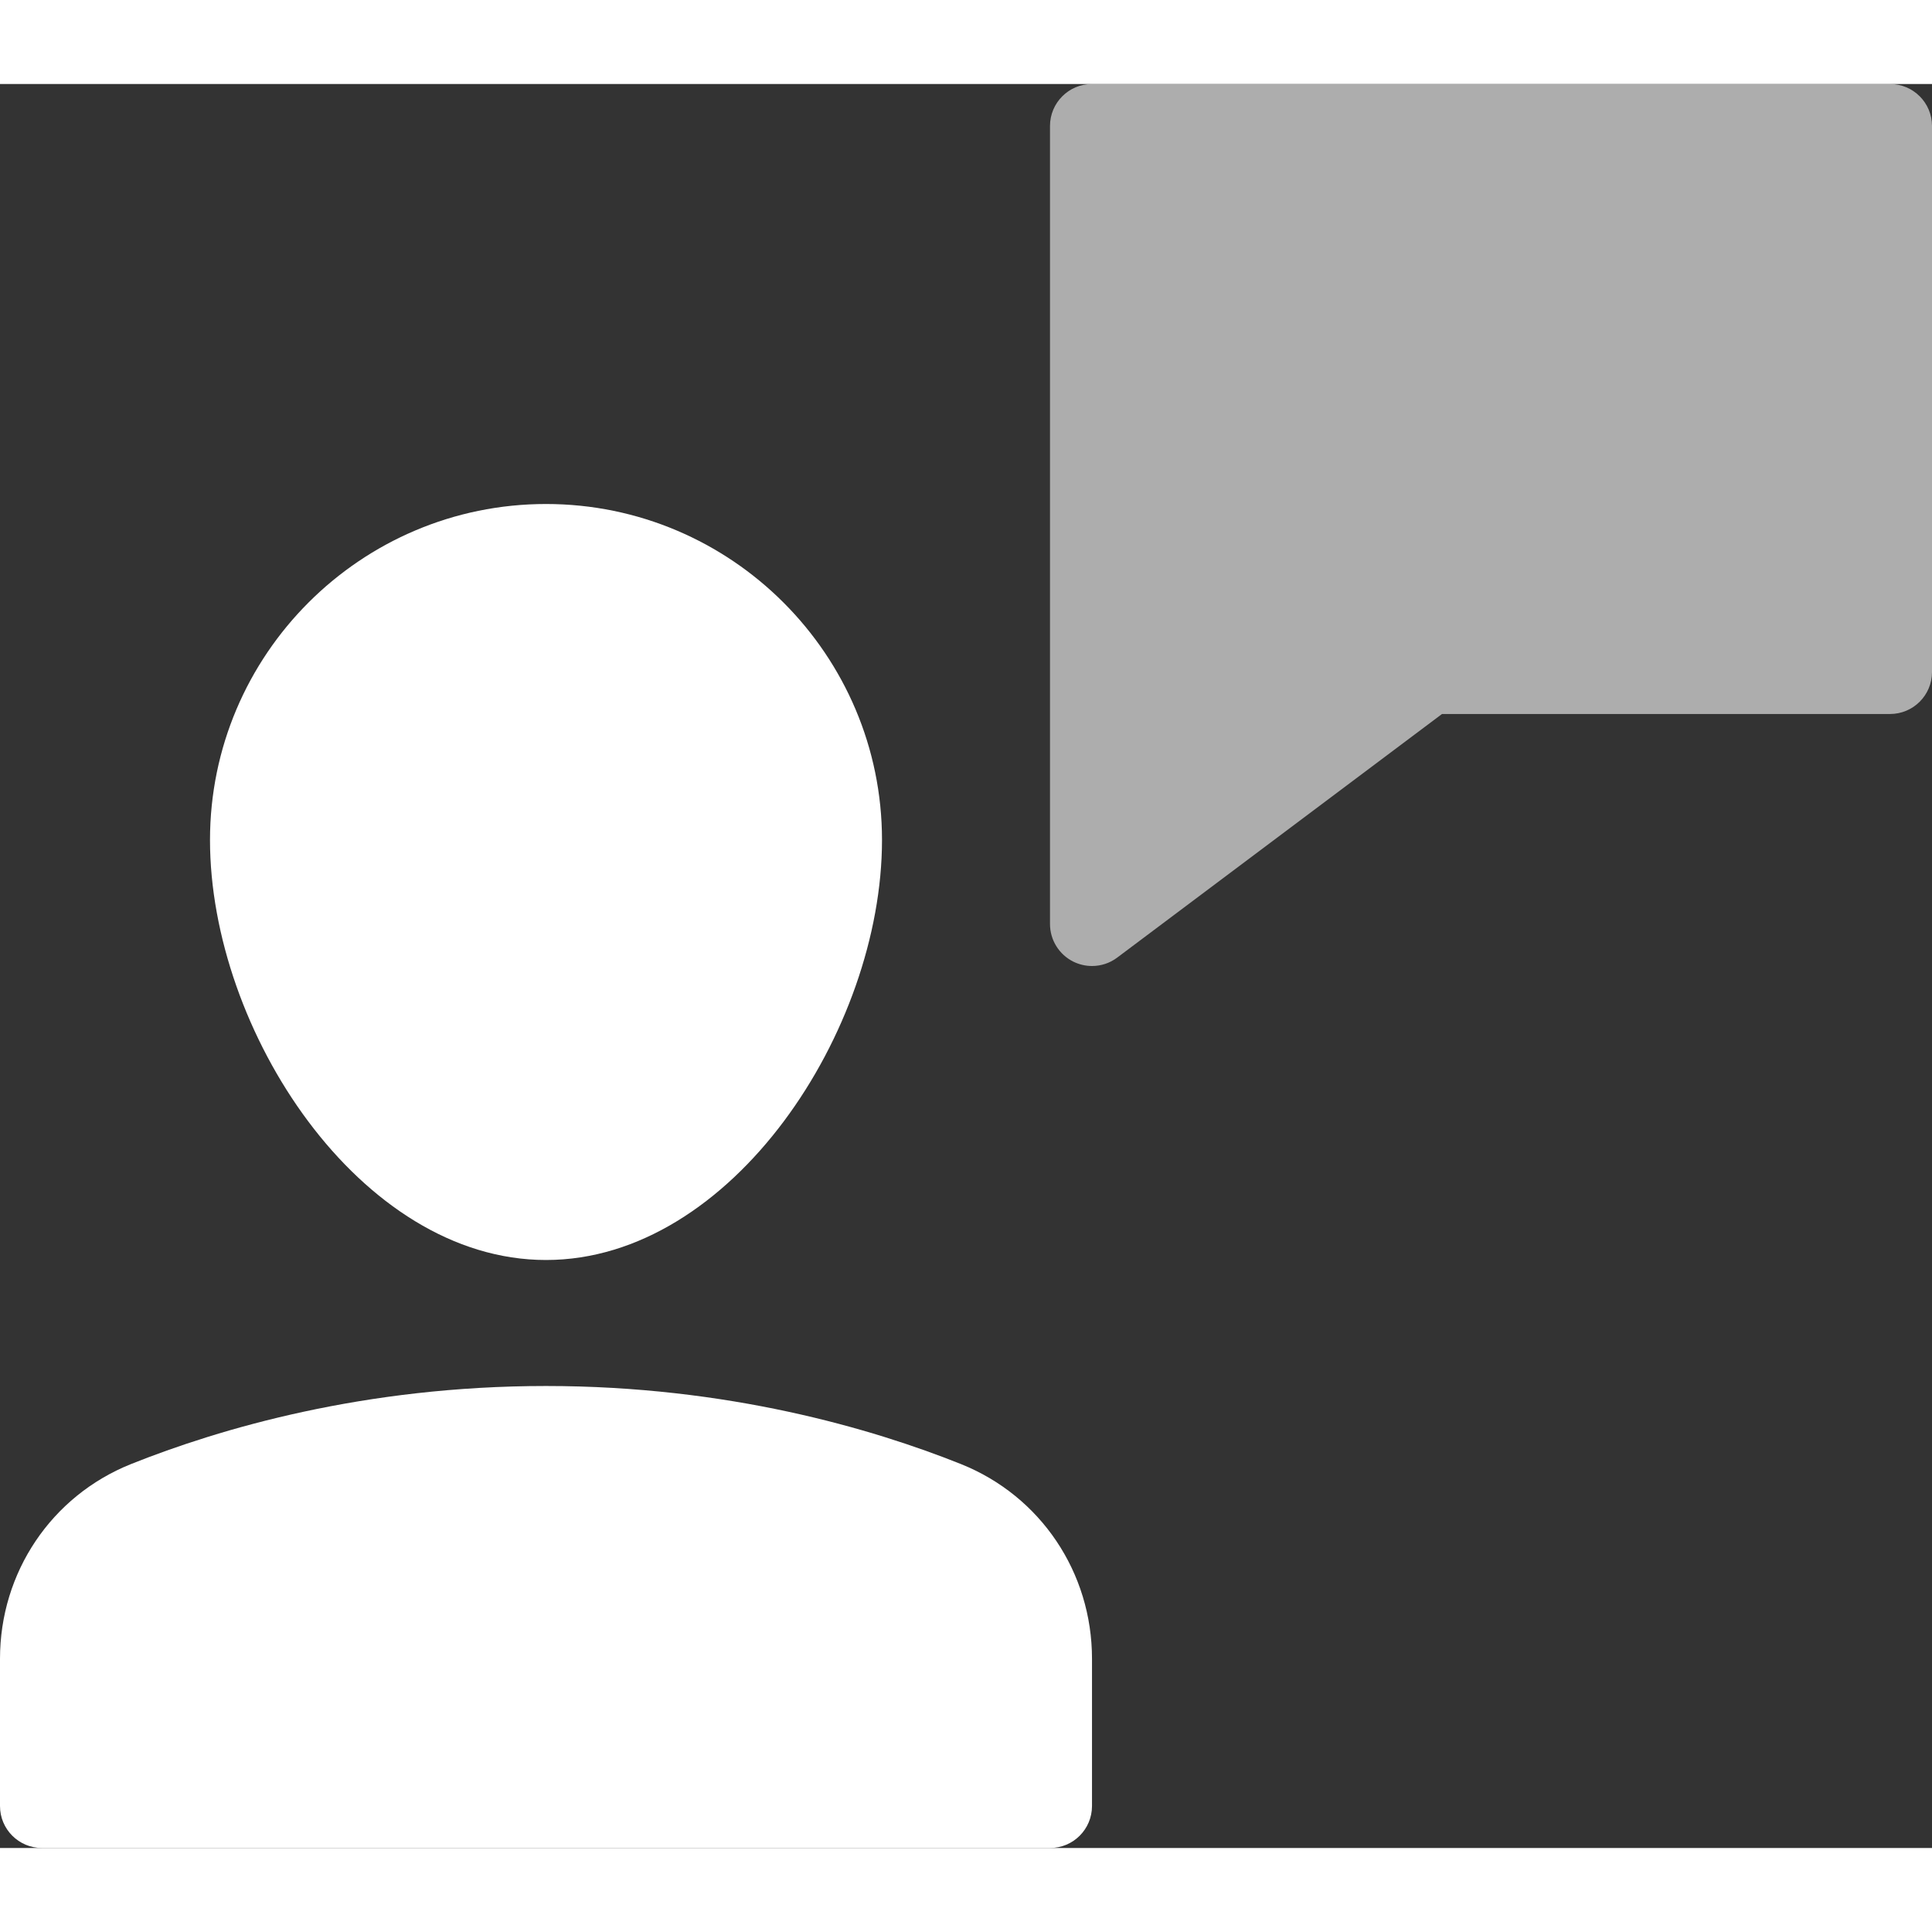
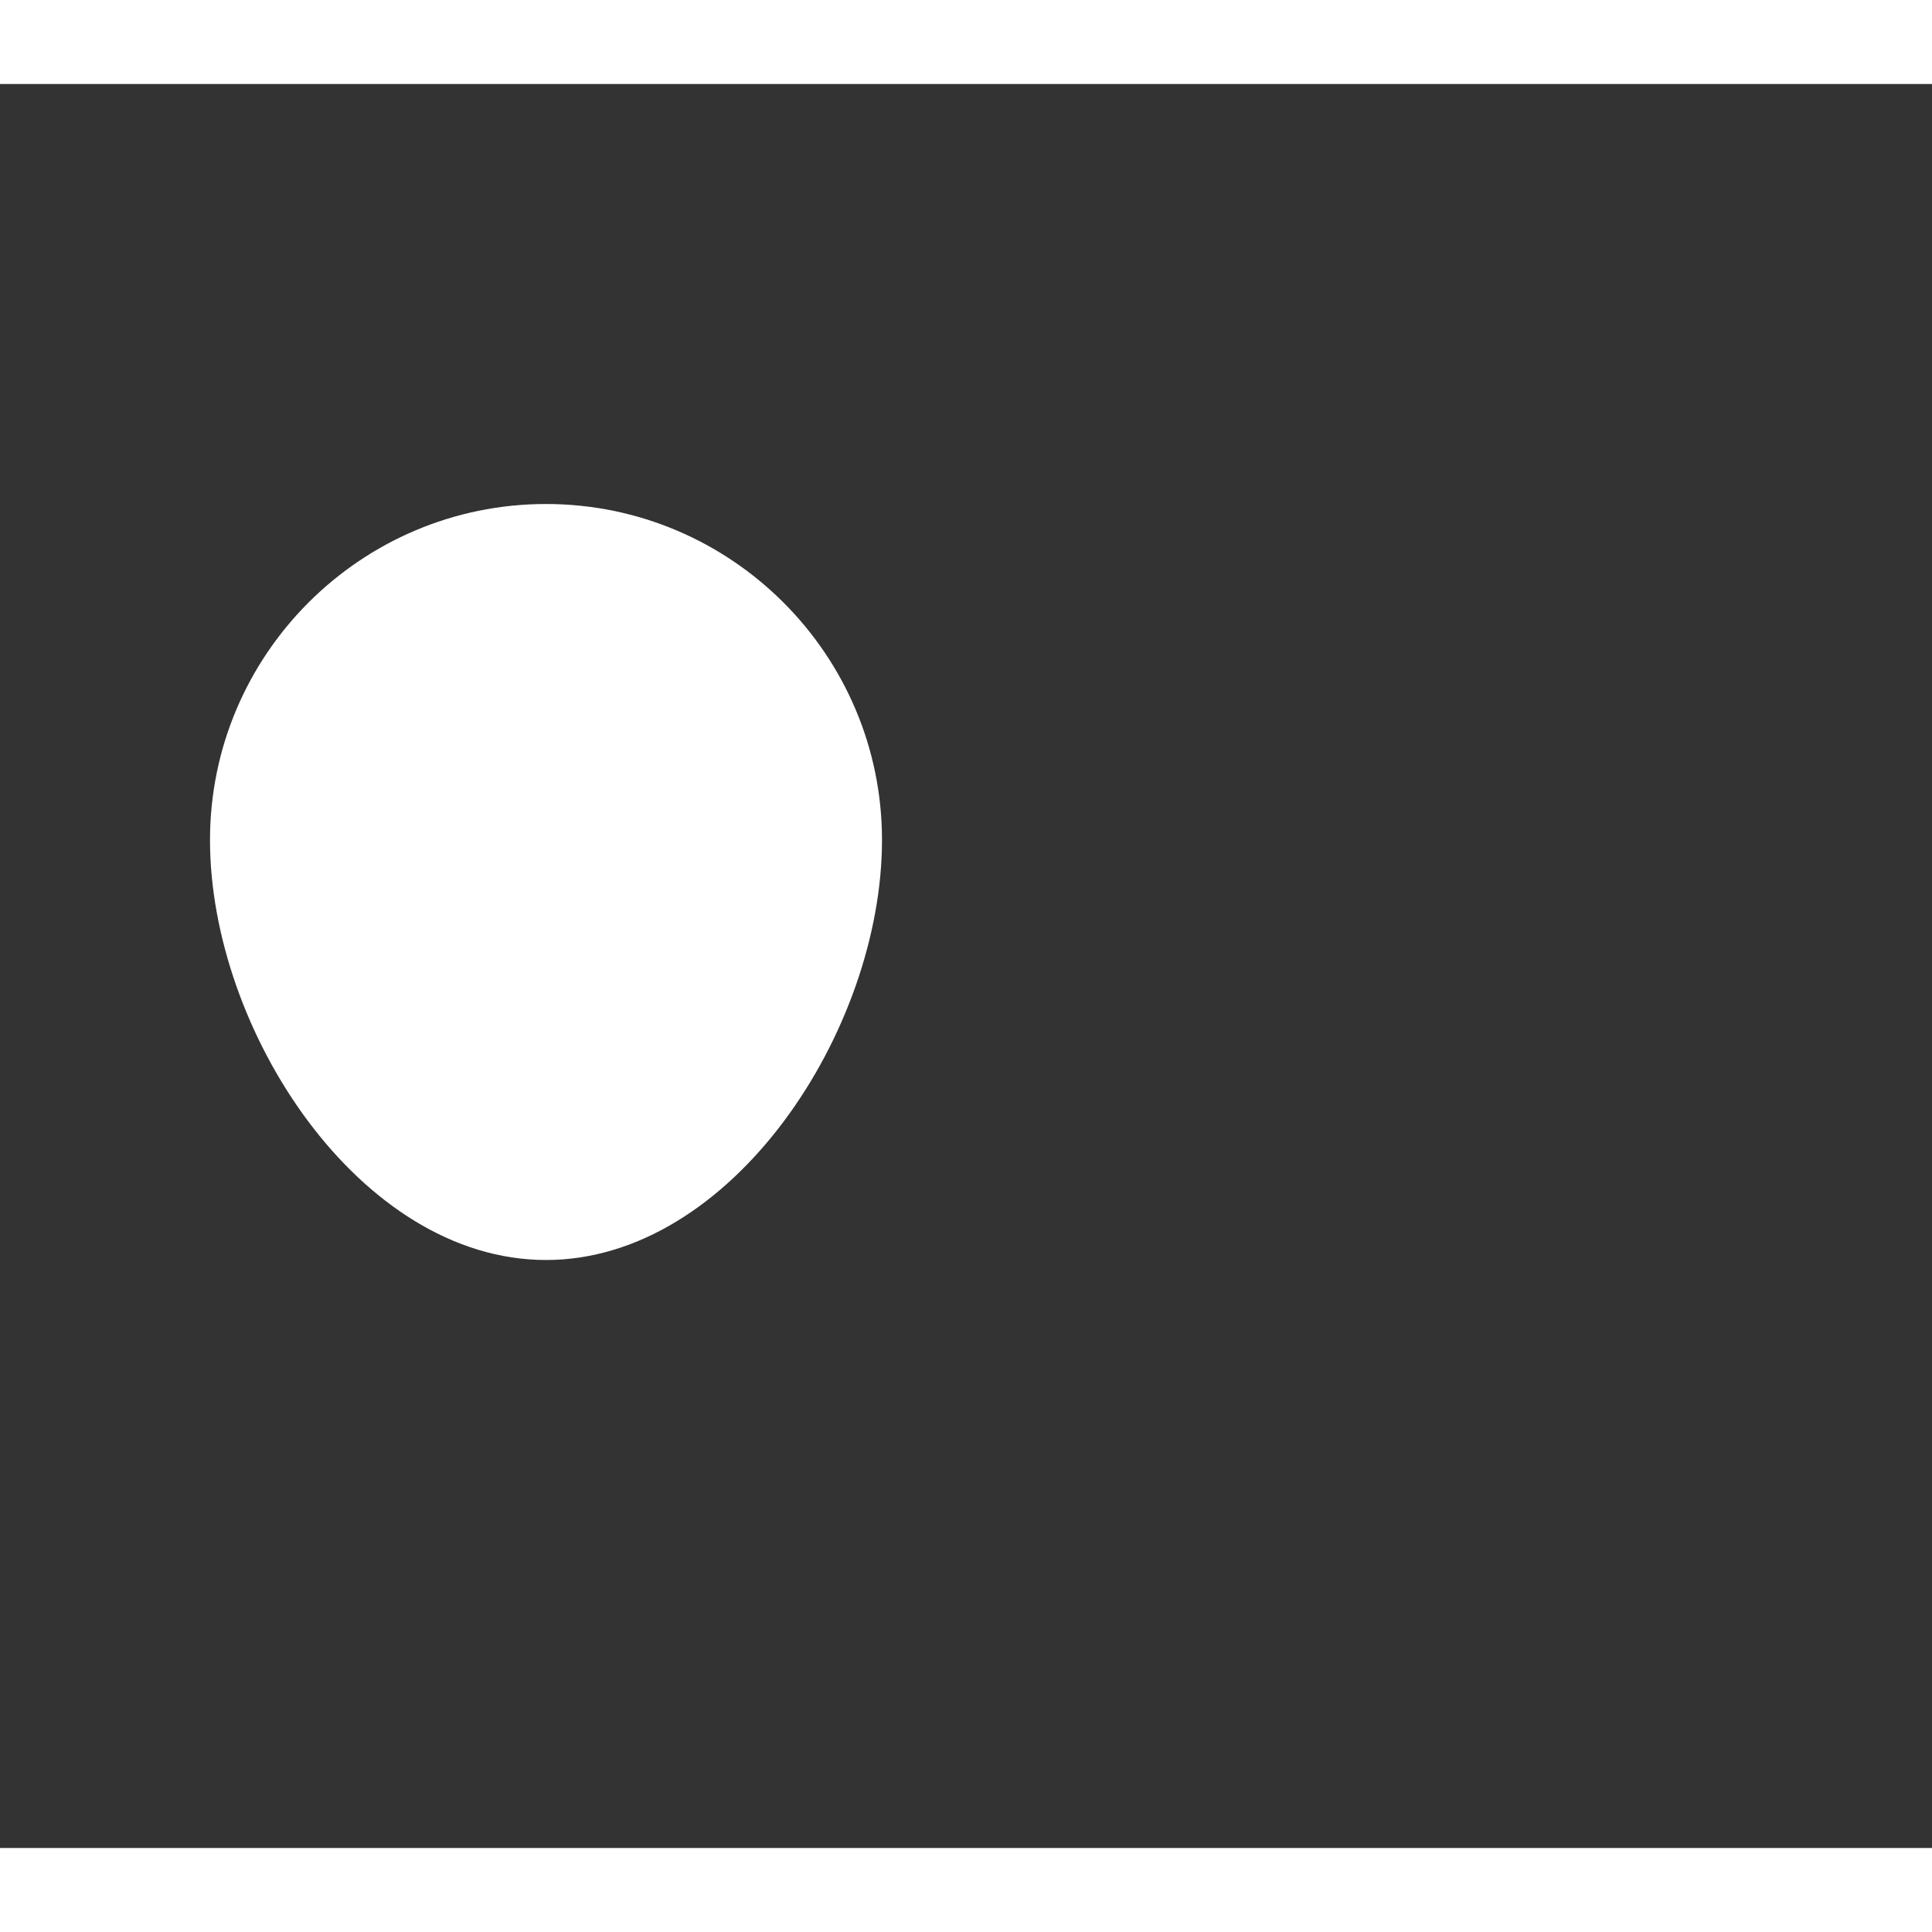
<svg xmlns="http://www.w3.org/2000/svg" width="12px" height="12px" viewBox="0 0 46 42" version="1.1">
  <rect x="0" y="0" width="46" height="42" fill="#333333" stroke="none" />
  <title>customer-support</title>
  <g stroke="none" stroke-width="1" fill="none" fill-rule="evenodd">
    <g transform="translate(-1717, -291)" fill="#FFFFFF" fill-rule="nonzero">
      <g transform="translate(1716, 291)">
        <g transform="translate(1, 0)">
-           <path class="color-background" d="M45,0 L26,0 C25.447,0 25,0.447 25,1 L25,20 C25,20.379 25.214,20.725 25.553,20.895 C25.694,20.965 25.848,21 26,21 C26.212,21 26.424,20.933 26.6,20.8 L34.333,15 L45,15 C45.553,15 46,14.553 46,14 L46,1 C46,0.447 45.553,0 45,0 Z" opacity="0.599" />
-           <path class="color-foreground" d="M22.883,32.86 C20.761,32.012 17.324,31 13,31 C8.676,31 5.239,32.012 3.116,32.86 C1.224,33.619 0,35.438 0,37.494 L0,41 C0,41.553 0.447,42 1,42 L25,42 C25.553,42 26,41.553 26,41 L26,37.494 C26,35.438 24.776,33.619 22.883,32.86 Z" />
          <path class="color-foreground" d="M13,28 C17.432,28 21,22.529 21,18 C21,13.589 17.411,10 13,10 C8.589,10 5,13.589 5,18 C5,22.529 8.568,28 13,28 Z" />
        </g>
      </g>
    </g>
  </g>
</svg>